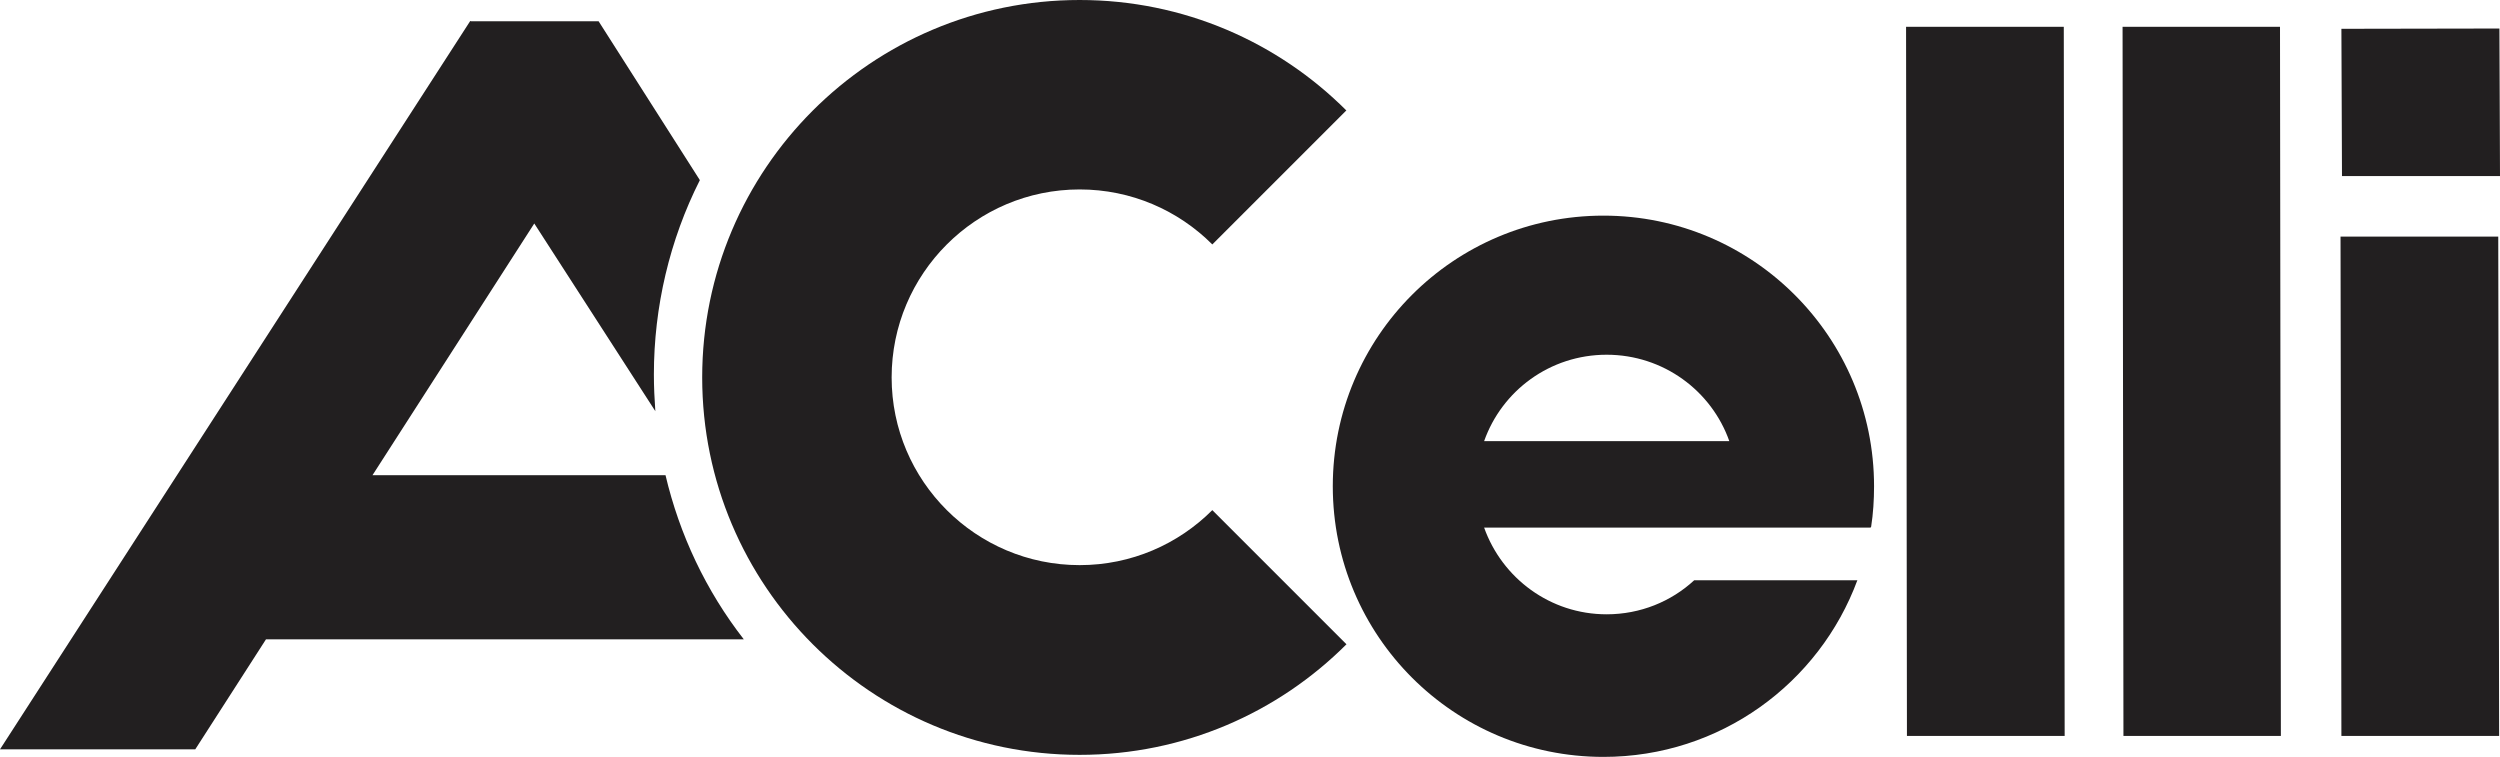
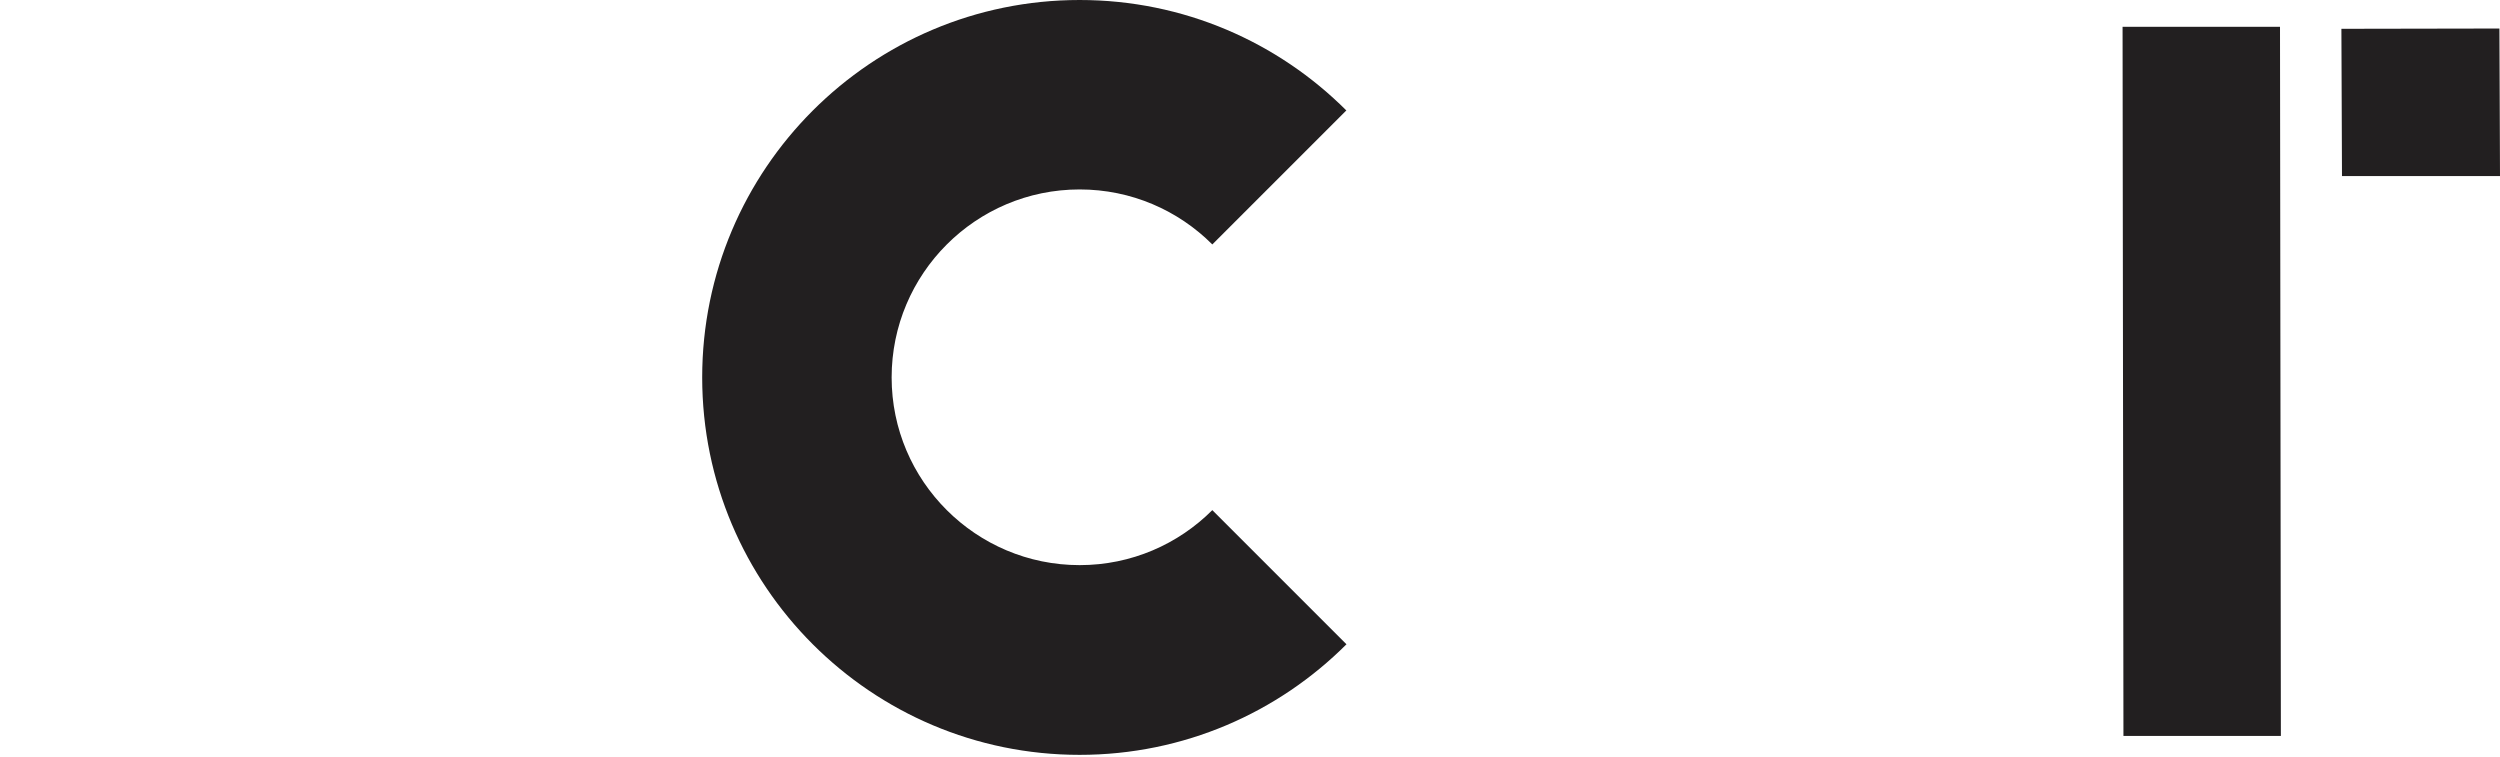
<svg xmlns="http://www.w3.org/2000/svg" id="Livello_2" data-name="Livello 2" viewBox="0 0 85.91 26.01">
  <defs>
    <style>
      .cls-1 {
        fill: #221f20;
      }
    </style>
  </defs>
  <g id="Layer_1" data-name="Layer 1">
    <g>
      <path class="cls-1" d="M46.27,3.8c-2.35-2.35-5.59-3.8-9.17-3.8-7.16,0-12.97,5.81-12.97,12.97s5.81,12.97,12.97,12.97c3.58,0,6.82-1.45,9.17-3.8l-4.61-4.61c-1.17,1.17-2.78,1.89-4.56,1.89-3.56,0-6.46-2.89-6.46-6.45s2.89-6.46,6.46-6.46c1.78,0,3.39.72,4.56,1.89l4.61-4.61Z" />
-       <path class="cls-1" d="M16.16.72L0,25.75h6.71s2.43-3.78,2.43-3.78h16.42c-1.3-1.67-2.21-3.6-2.69-5.64h-10.07l5.56-8.65,4.16,6.45c-.03-.42-.05-.84-.05-1.26,0-2.32.54-4.62,1.58-6.68l-3.48-5.46h-4.39Z" />
-       <polygon class="cls-1" points="70.92 .92 65.5 .92 65.53 25.29 70.95 25.29 70.92 .92" />
      <polygon class="cls-1" points="78.35 .92 72.94 .92 72.97 25.29 78.38 25.29 78.35 .92" />
-       <polygon class="cls-1" points="85.85 8.13 80.43 8.13 80.46 25.29 85.88 25.29 85.85 8.13" />
-       <path class="cls-1" d="M59.43,15.17c-.61-1.74-2.27-2.98-4.22-2.98s-3.6,1.24-4.21,2.97h8.43ZM63.83,19.93c-1.31,3.55-4.72,6.08-8.73,6.08-5.14,0-9.3-4.16-9.3-9.3s4.16-9.3,9.3-9.3,9.3,4.17,9.3,9.3c0,.47-.03.94-.1,1.39l-.02.03h-13.28c.62,1.74,2.27,2.98,4.21,2.98,1.16,0,2.22-.44,3.01-1.17h5.6Z" />
      <polygon class="cls-1" points="85.89 .98 80.46 .99 80.48 6.05 85.91 6.05 85.89 .98" />
    </g>
  </g>
</svg>